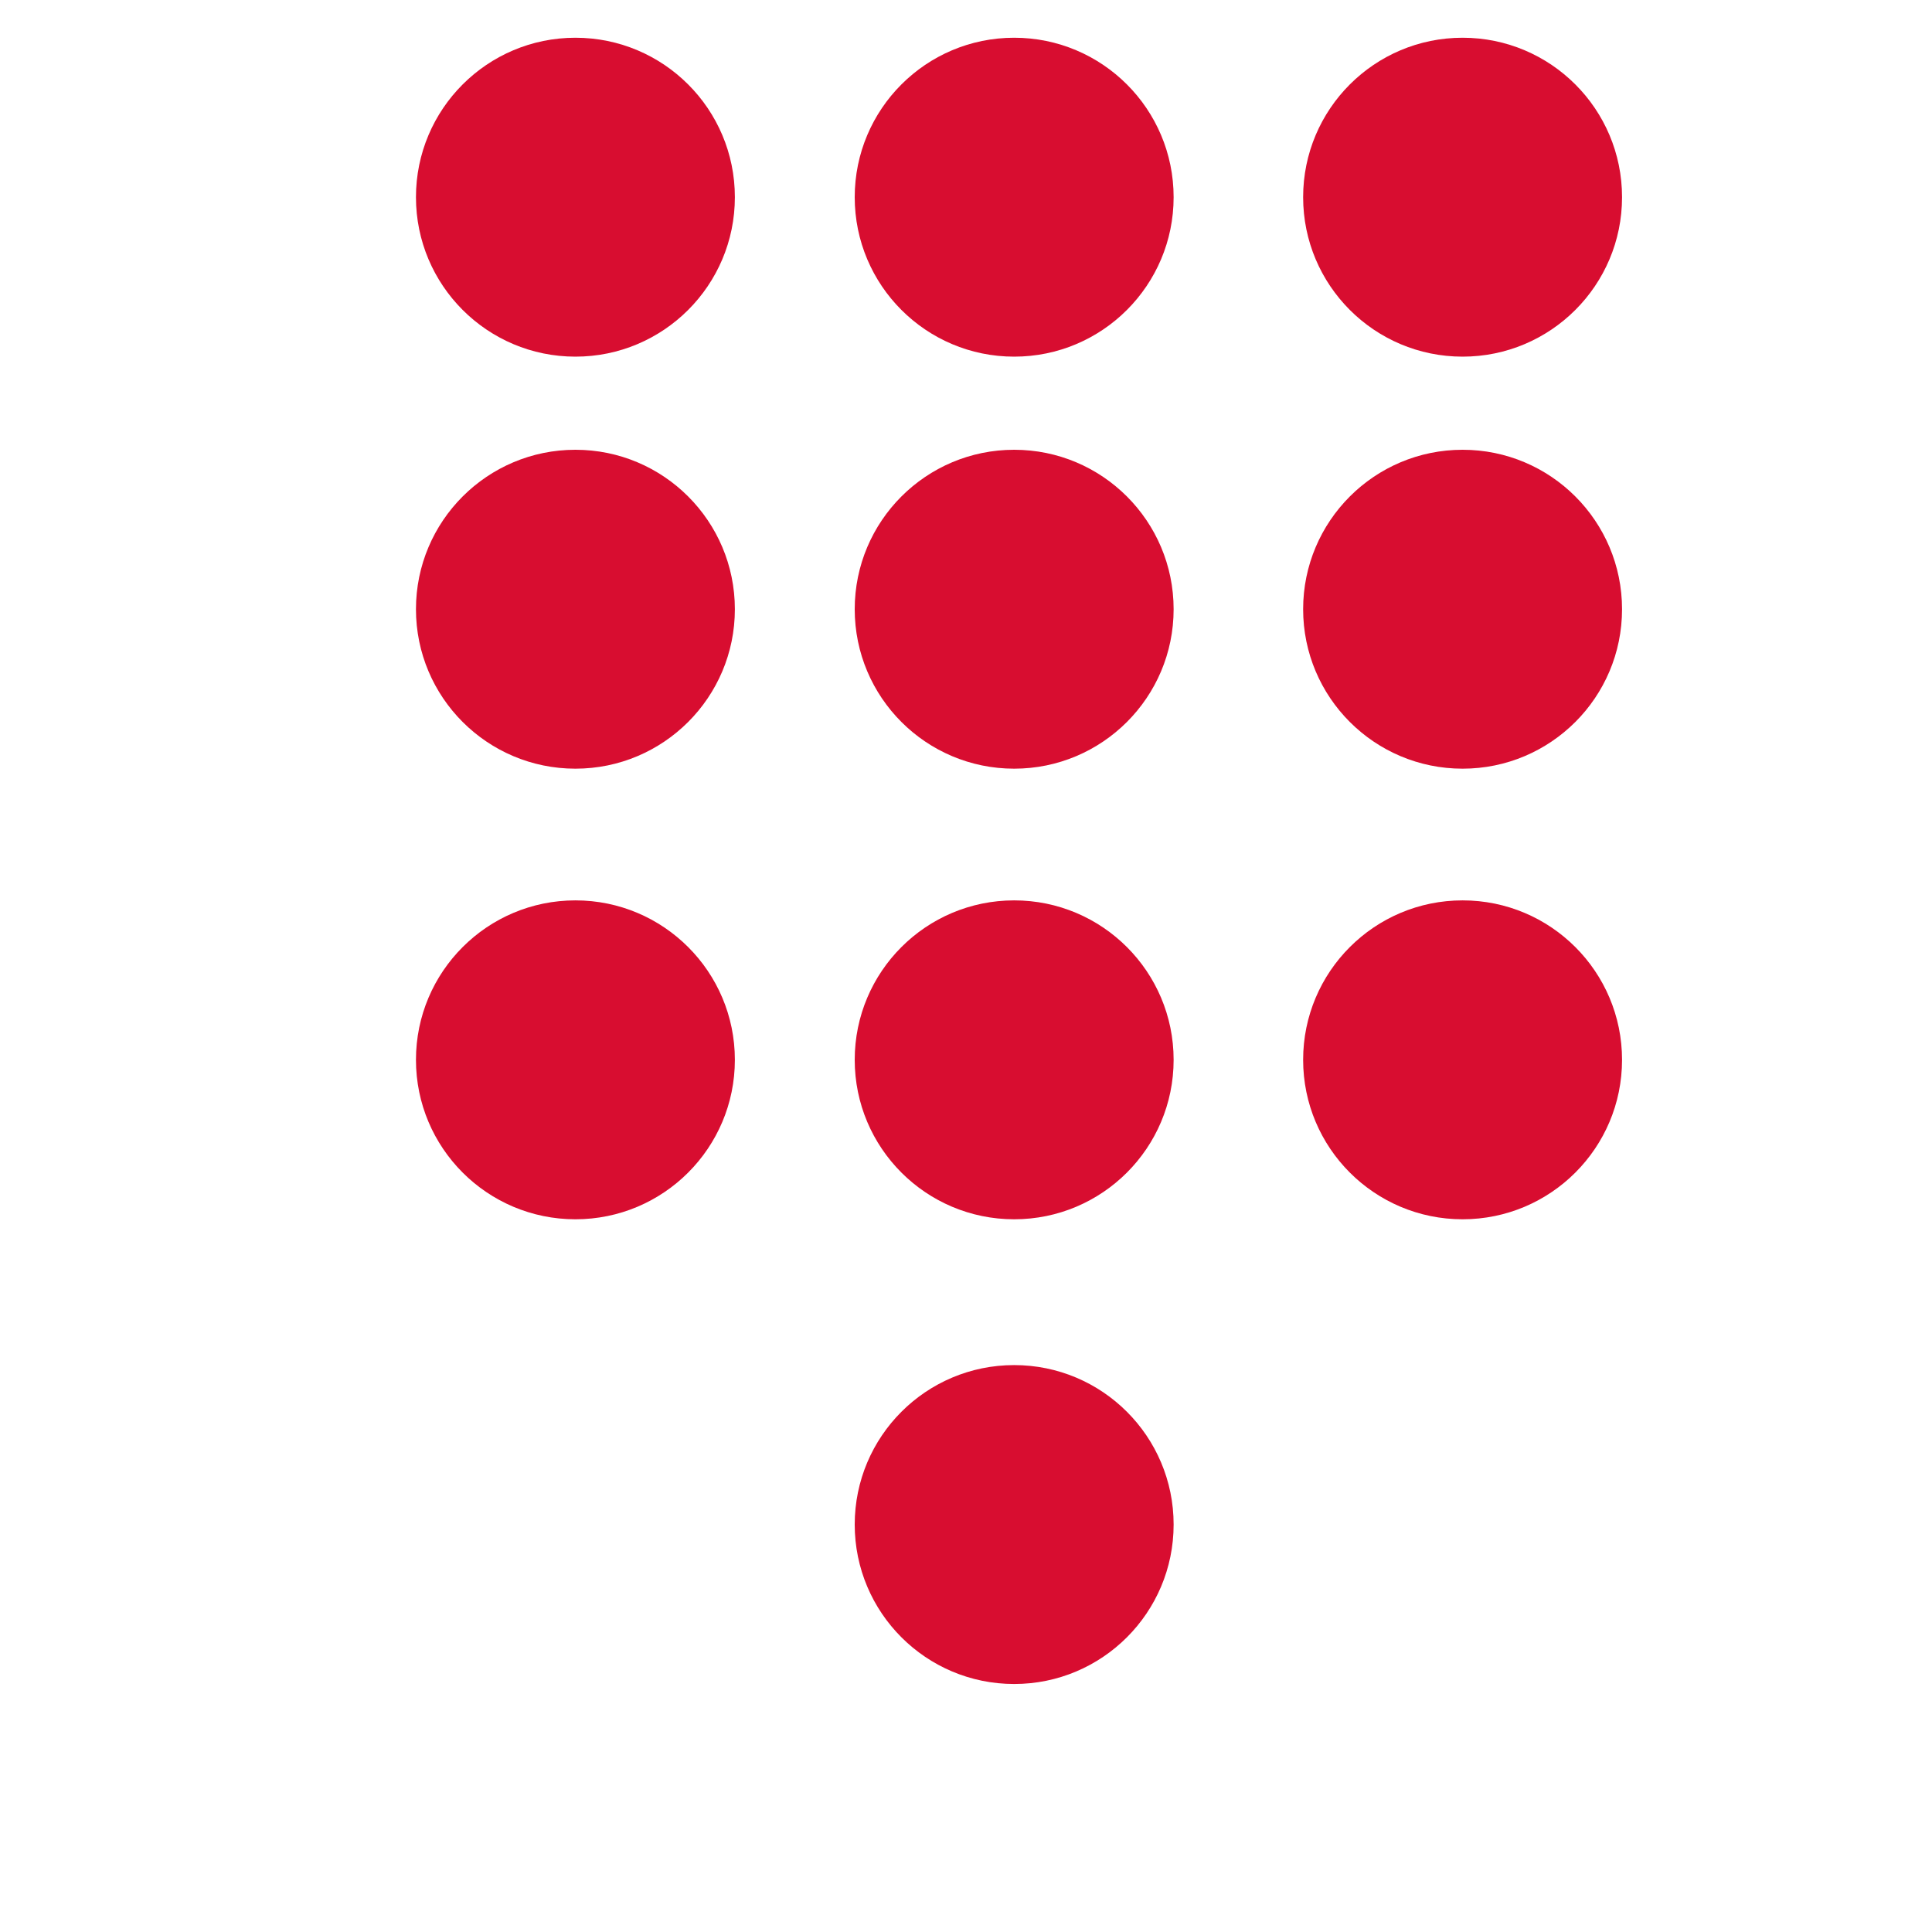
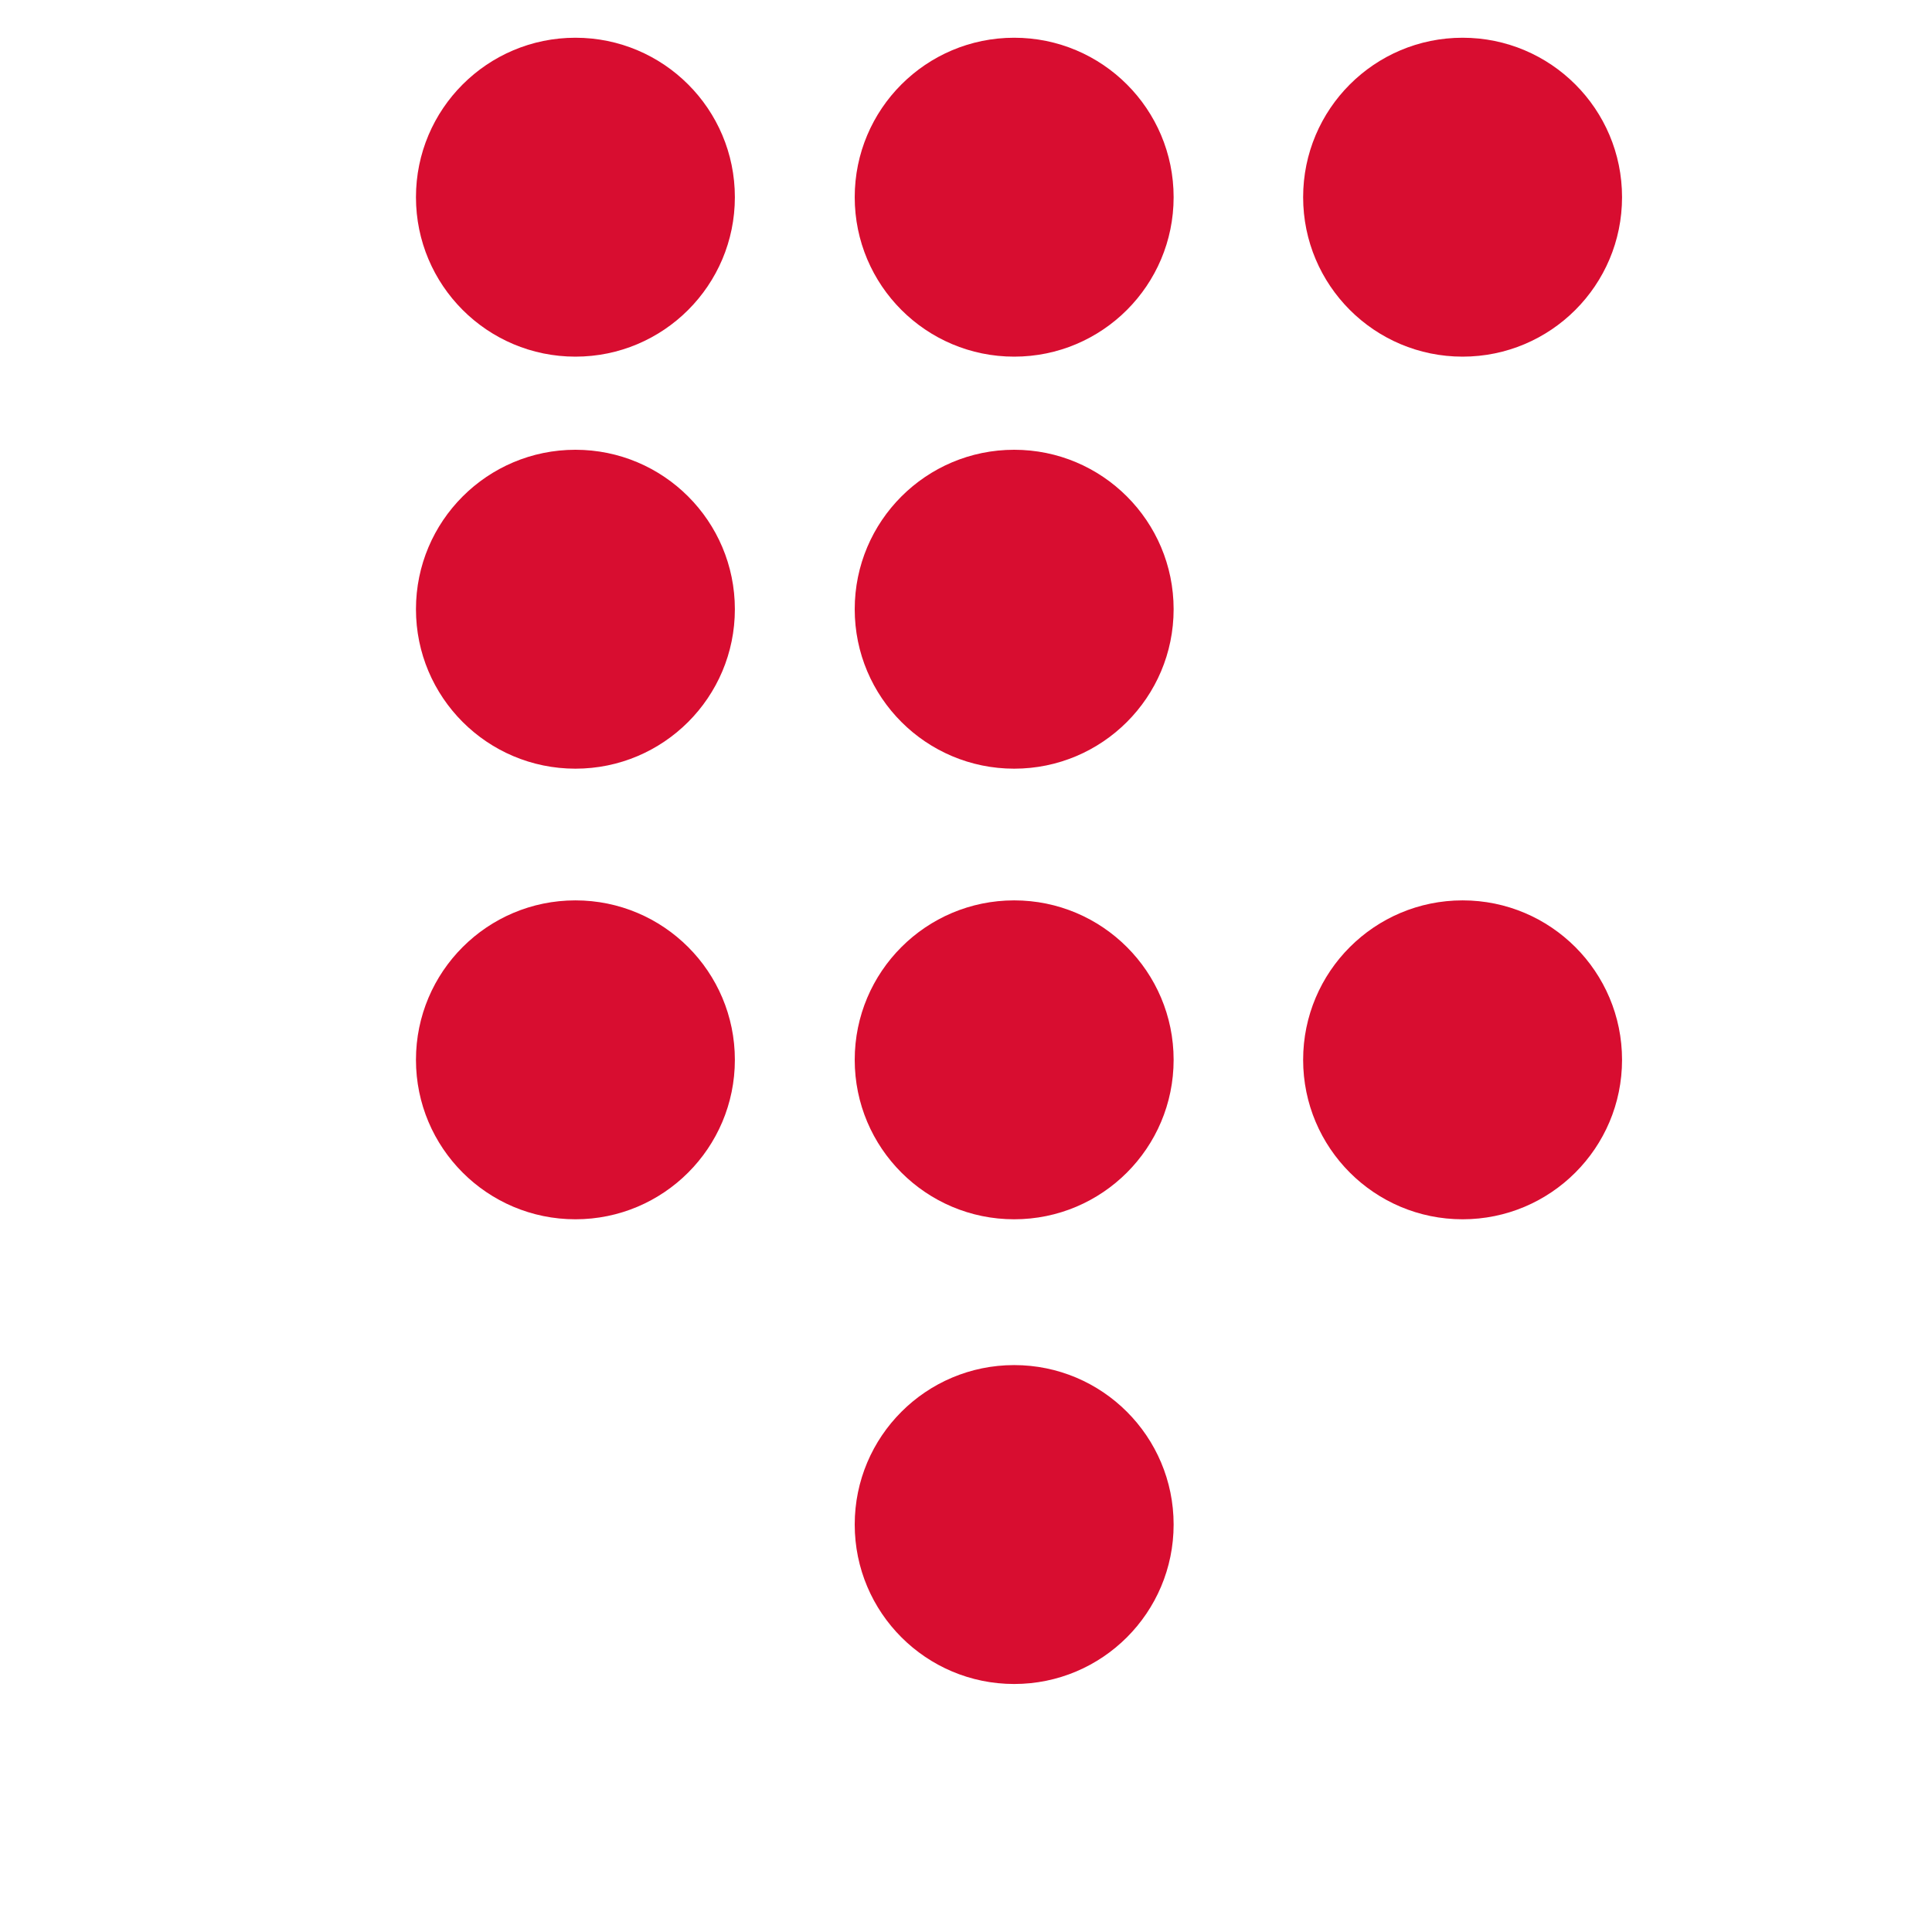
<svg xmlns="http://www.w3.org/2000/svg" version="1.1" id="Layer_1" x="0px" y="0px" width="30px" height="30px" viewBox="0 0 30 30" enable-background="new 0 0 30 30" xml:space="preserve">
  <circle fill-rule="evenodd" clip-rule="evenodd" fill="#D80D30" cx="8.935" cy="3.062" r="2.476" />
  <circle fill-rule="evenodd" clip-rule="evenodd" fill="#D80D30" cx="15.748" cy="3.062" r="2.476" />
  <circle fill-rule="evenodd" clip-rule="evenodd" fill="#D80D30" cx="22.711" cy="3.062" r="2.476" />
  <circle fill-rule="evenodd" clip-rule="evenodd" fill="#D80D30" cx="8.935" cy="9.46" r="2.476" />
  <circle fill-rule="evenodd" clip-rule="evenodd" fill="#D80D30" cx="15.748" cy="9.46" r="2.476" />
-   <circle fill-rule="evenodd" clip-rule="evenodd" fill="#D80D30" cx="22.711" cy="9.46" r="2.476" />
  <circle fill-rule="evenodd" clip-rule="evenodd" fill="#D80D30" cx="8.935" cy="16.457" r="2.476" />
  <circle fill-rule="evenodd" clip-rule="evenodd" fill="#D80D30" cx="15.748" cy="16.457" r="2.476" />
  <circle fill-rule="evenodd" clip-rule="evenodd" fill="#D80D30" cx="15.748" cy="23.673" r="2.476" />
  <circle fill-rule="evenodd" clip-rule="evenodd" fill="#D80D30" cx="22.711" cy="16.457" r="2.476" />
</svg>